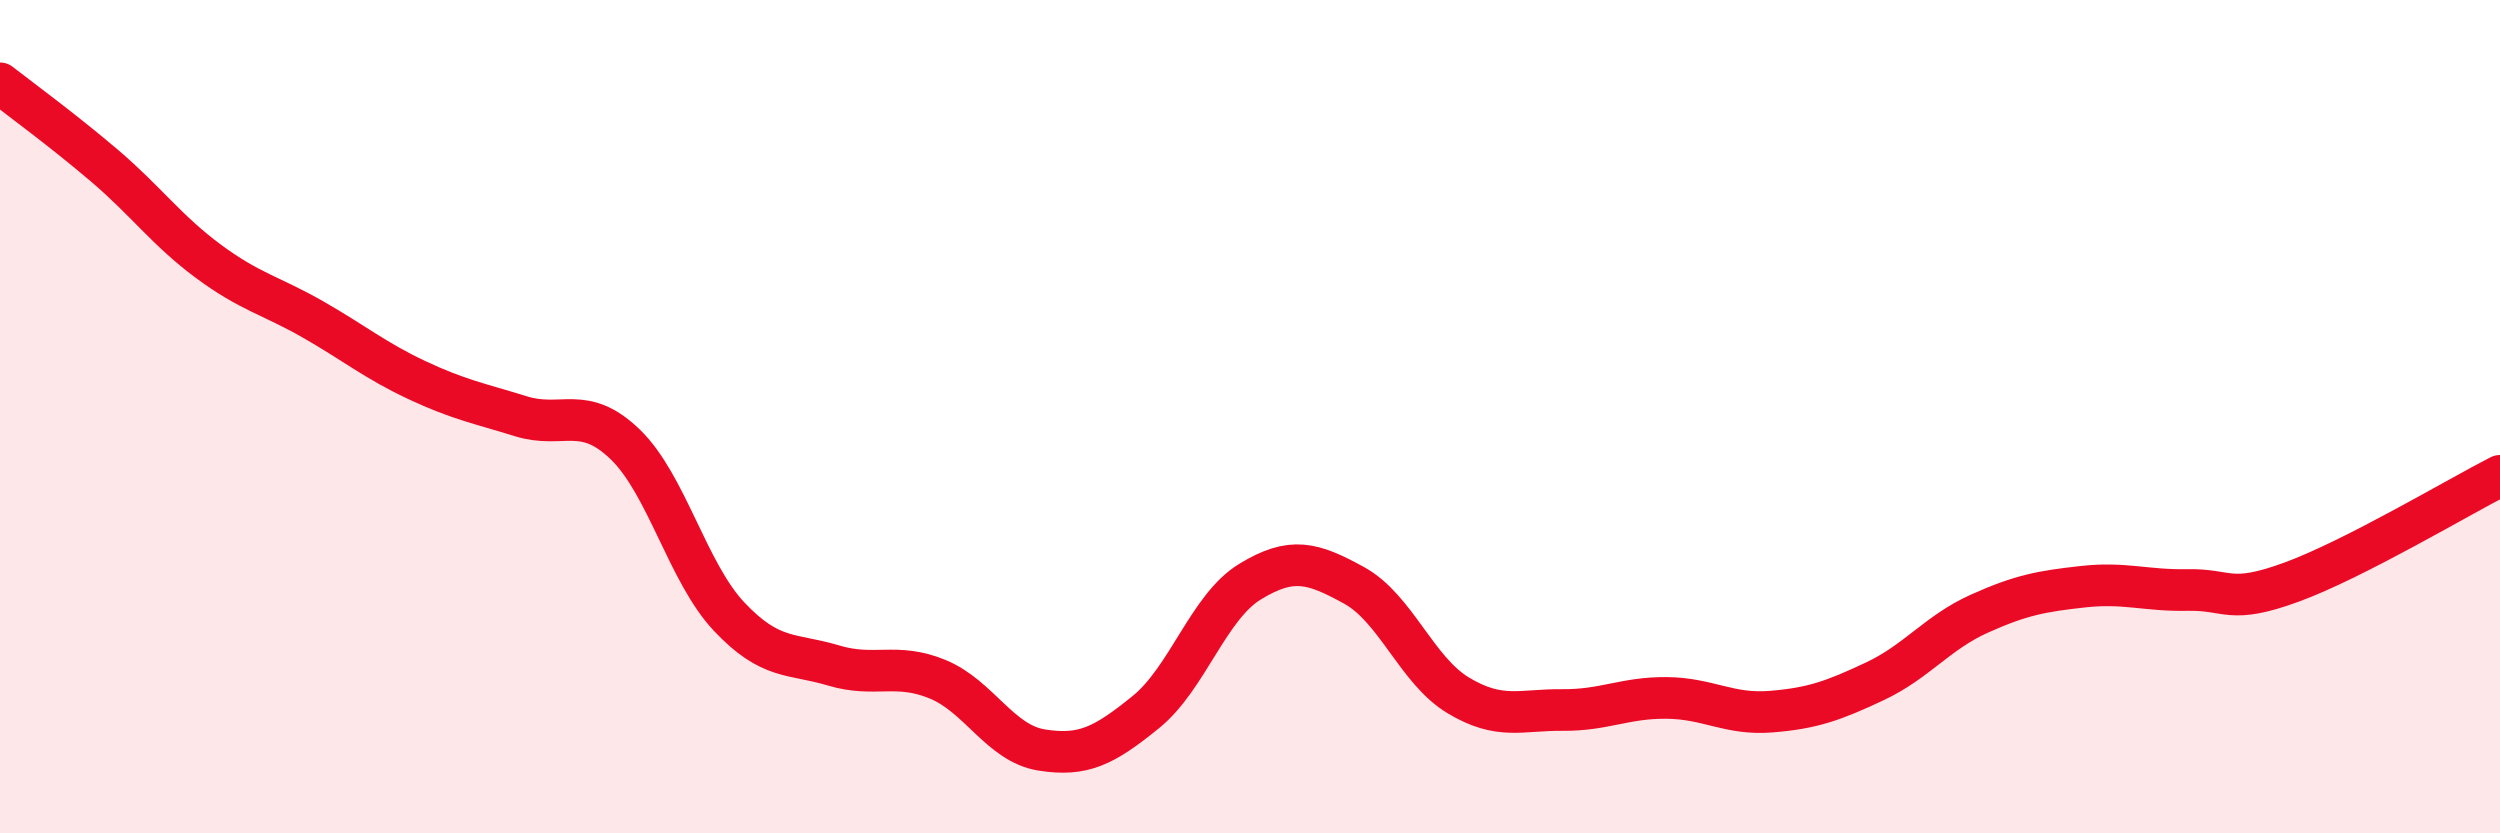
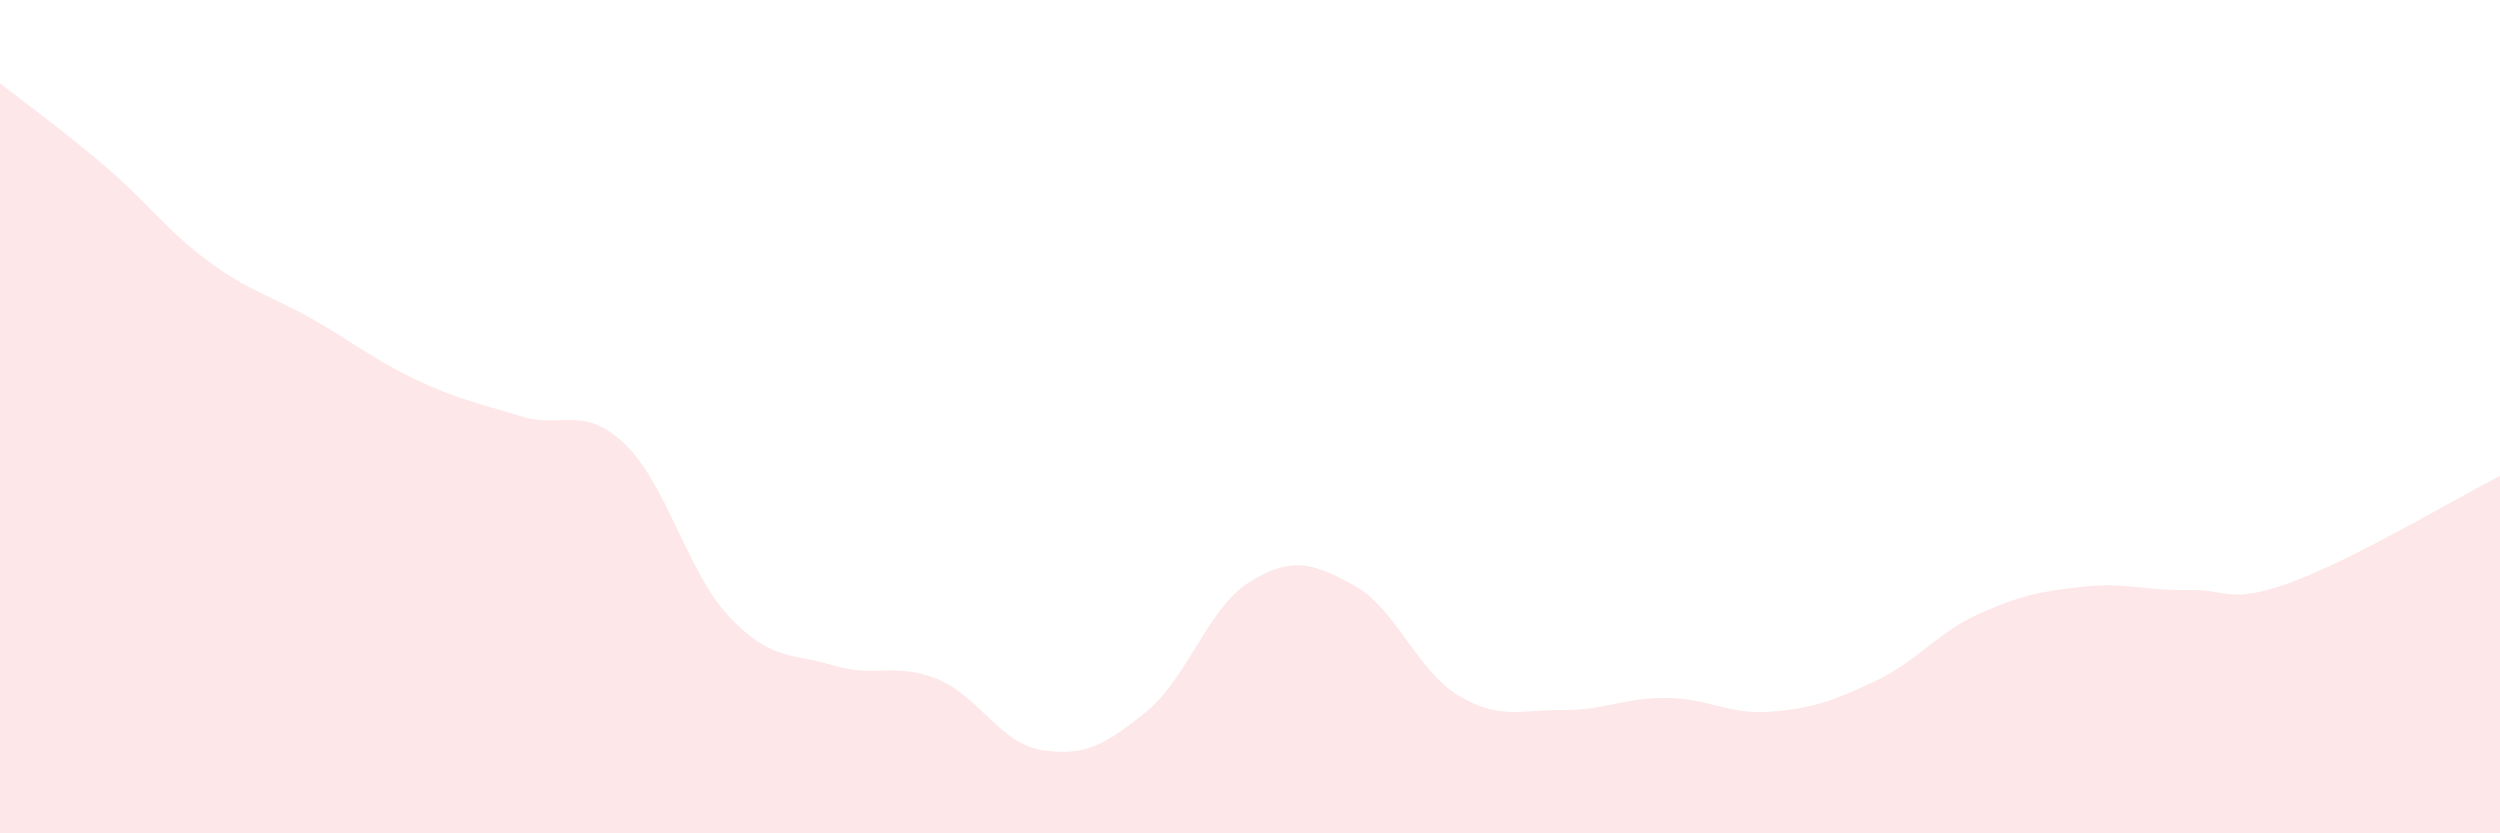
<svg xmlns="http://www.w3.org/2000/svg" width="60" height="20" viewBox="0 0 60 20">
  <path d="M 0,2 C 0.5,2.39 1.5,3.12 2.5,3.97 C 3.5,4.82 4,5.53 5,6.27 C 6,7.01 6.5,7.09 7.5,7.66 C 8.5,8.23 9,8.65 10,9.12 C 11,9.59 11.5,9.68 12.5,9.99 C 13.5,10.3 14,9.7 15,10.66 C 16,11.62 16.5,13.74 17.5,14.8 C 18.5,15.86 19,15.67 20,15.97 C 21,16.27 21.5,15.89 22.5,16.3 C 23.5,16.71 24,17.84 25,18 C 26,18.16 26.5,17.9 27.5,17.09 C 28.5,16.28 29,14.57 30,13.96 C 31,13.35 31.5,13.5 32.5,14.05 C 33.5,14.6 34,16.09 35,16.69 C 36,17.29 36.5,17.03 37.5,17.04 C 38.5,17.05 39,16.74 40,16.75 C 41,16.76 41.5,17.16 42.5,17.08 C 43.5,17 44,16.82 45,16.35 C 46,15.88 46.5,15.18 47.5,14.73 C 48.5,14.28 49,14.19 50,14.08 C 51,13.97 51.5,14.18 52.5,14.16 C 53.5,14.14 53.5,14.52 55,13.97 C 56.5,13.42 59,11.93 60,11.42L60 20L0 20Z" fill="#EB0A25" opacity="0.1" stroke-linecap="round" stroke-linejoin="round" />
-   <path d="M 0,2 C 0.5,2.39 1.5,3.12 2.5,3.97 C 3.5,4.82 4,5.53 5,6.27 C 6,7.01 6.5,7.09 7.5,7.66 C 8.5,8.23 9,8.65 10,9.12 C 11,9.59 11.5,9.68 12.5,9.99 C 13.5,10.3 14,9.7 15,10.66 C 16,11.62 16.5,13.74 17.5,14.8 C 18.5,15.86 19,15.67 20,15.97 C 21,16.27 21.5,15.89 22.5,16.3 C 23.5,16.71 24,17.84 25,18 C 26,18.16 26.5,17.9 27.5,17.09 C 28.5,16.28 29,14.57 30,13.96 C 31,13.35 31.5,13.5 32.5,14.05 C 33.5,14.6 34,16.09 35,16.69 C 36,17.29 36.5,17.03 37.5,17.04 C 38.5,17.05 39,16.74 40,16.75 C 41,16.76 41.5,17.16 42.5,17.08 C 43.5,17 44,16.82 45,16.35 C 46,15.88 46.5,15.18 47.5,14.73 C 48.5,14.28 49,14.19 50,14.08 C 51,13.97 51.5,14.18 52.5,14.16 C 53.5,14.14 53.5,14.52 55,13.97 C 56.5,13.42 59,11.93 60,11.42" stroke="#EB0A25" stroke-width="1" fill="none" stroke-linecap="round" stroke-linejoin="round" />
</svg>